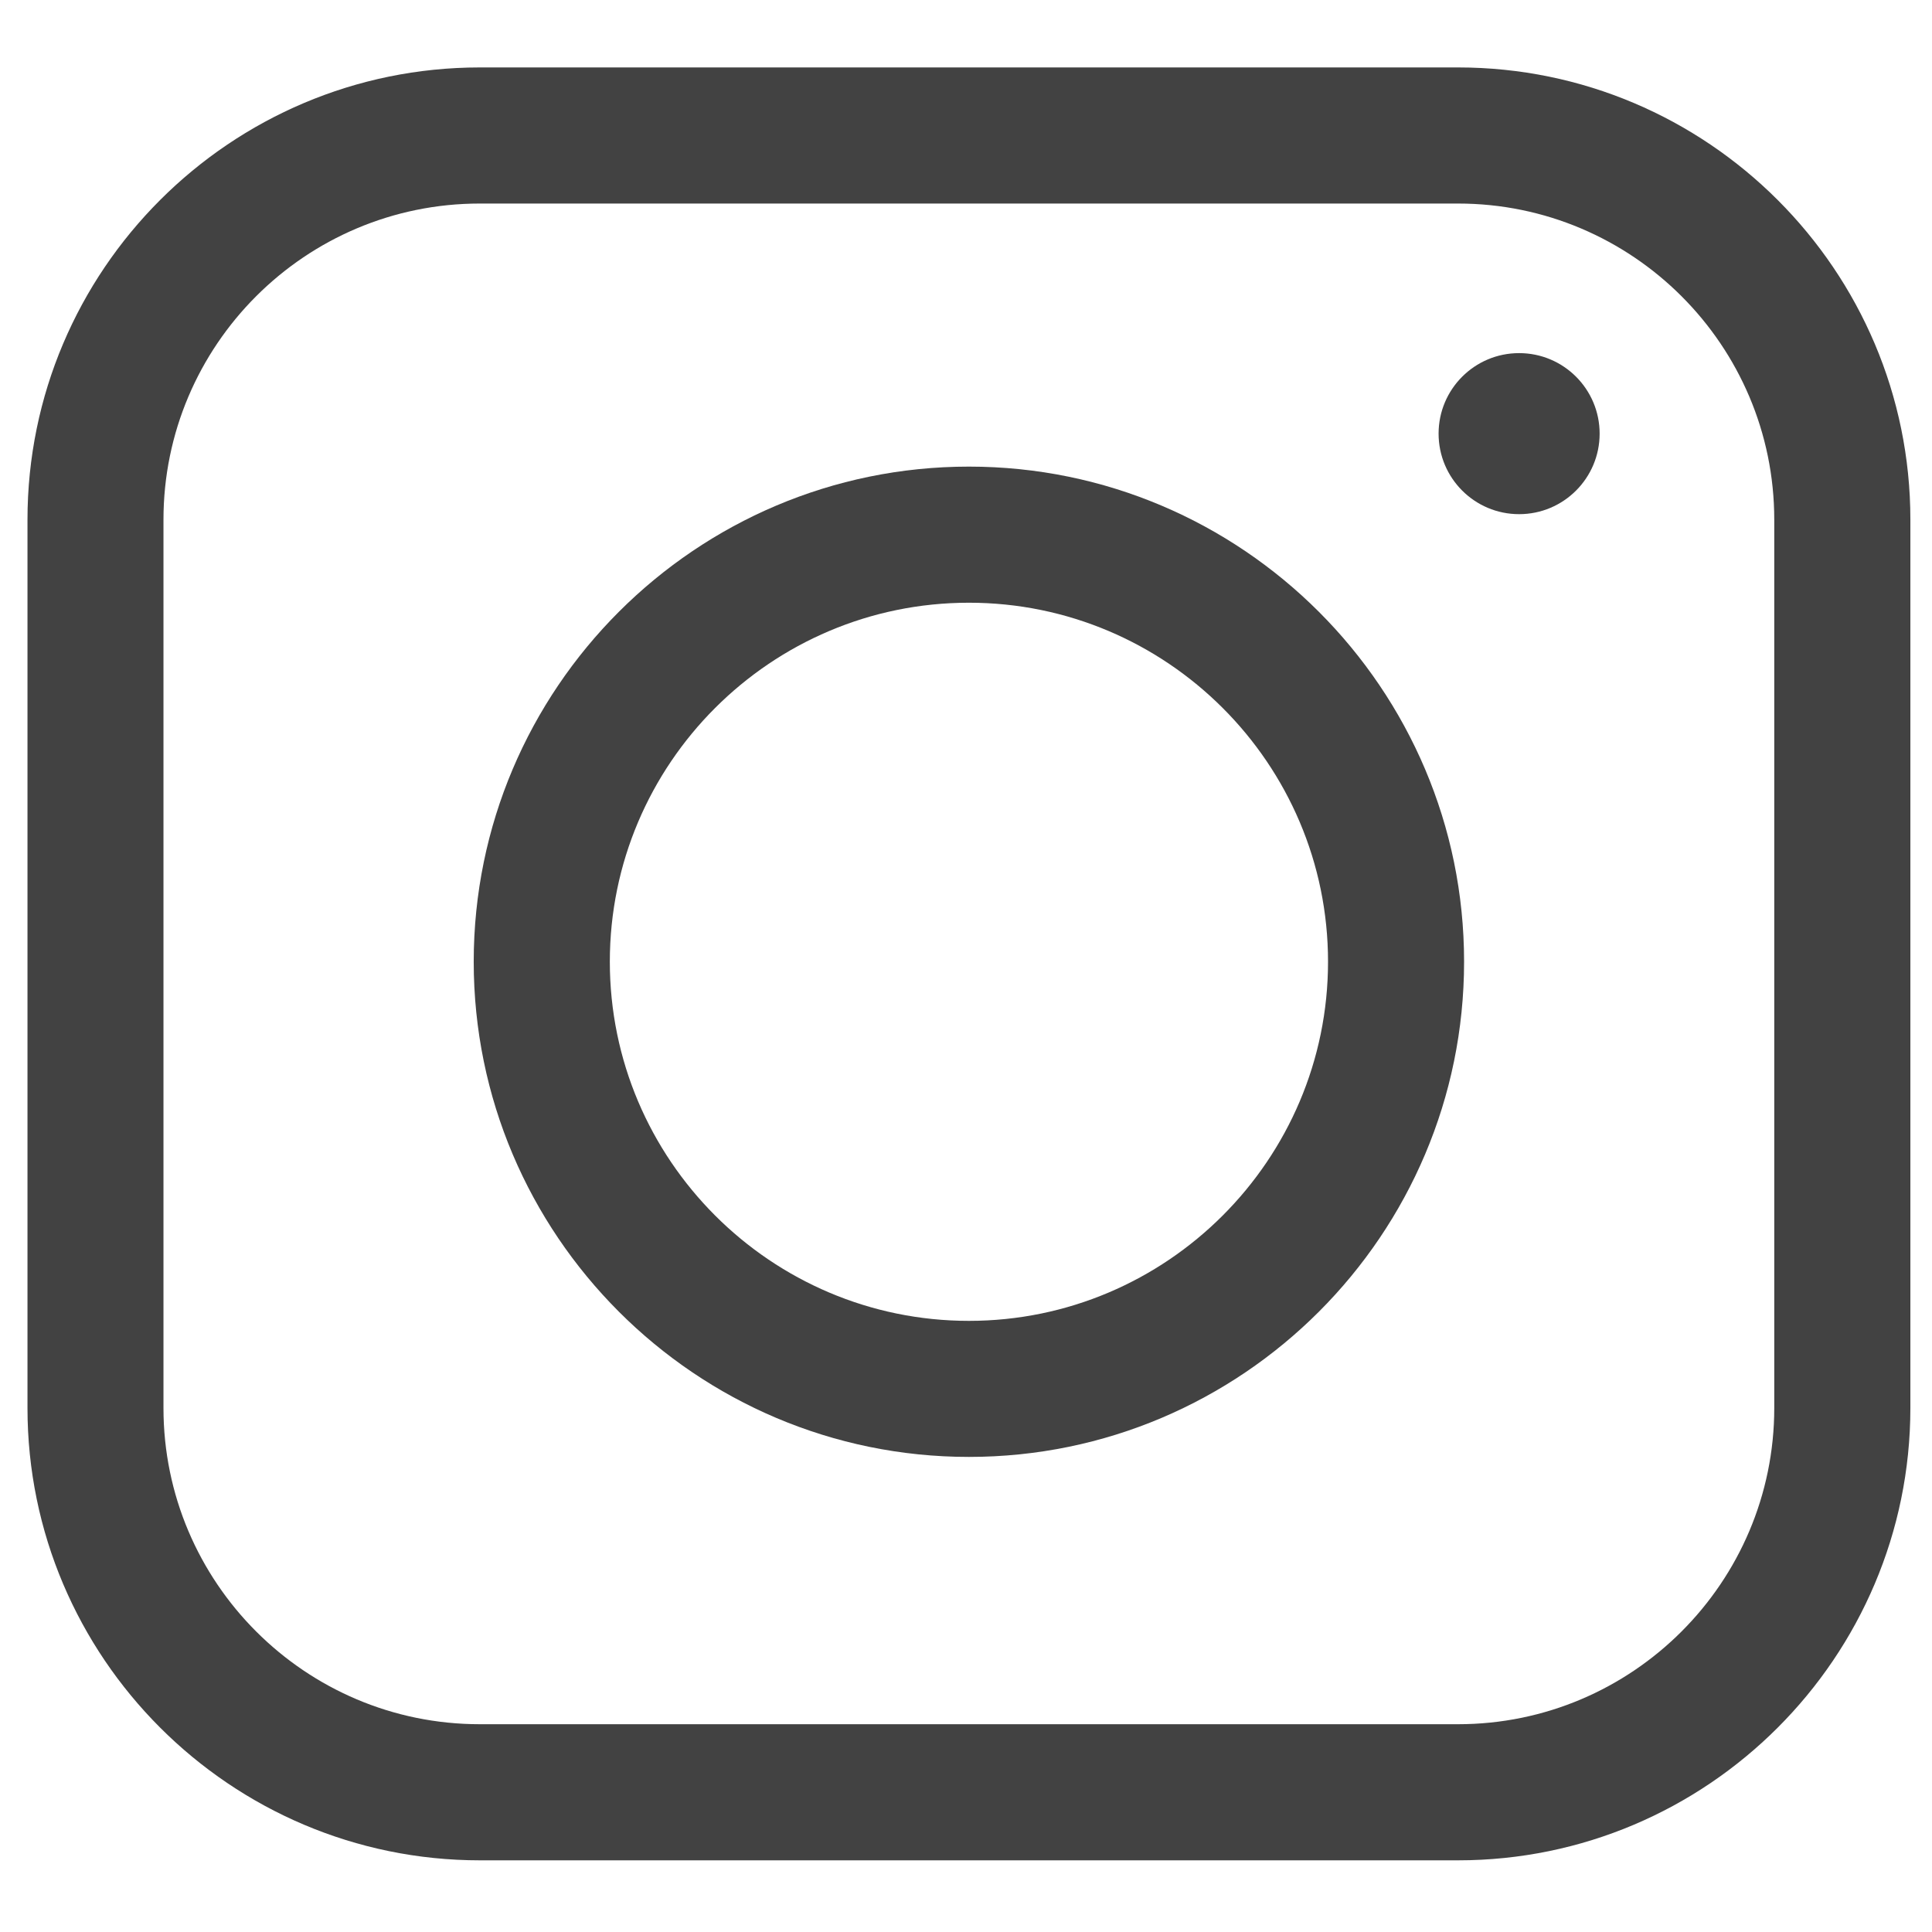
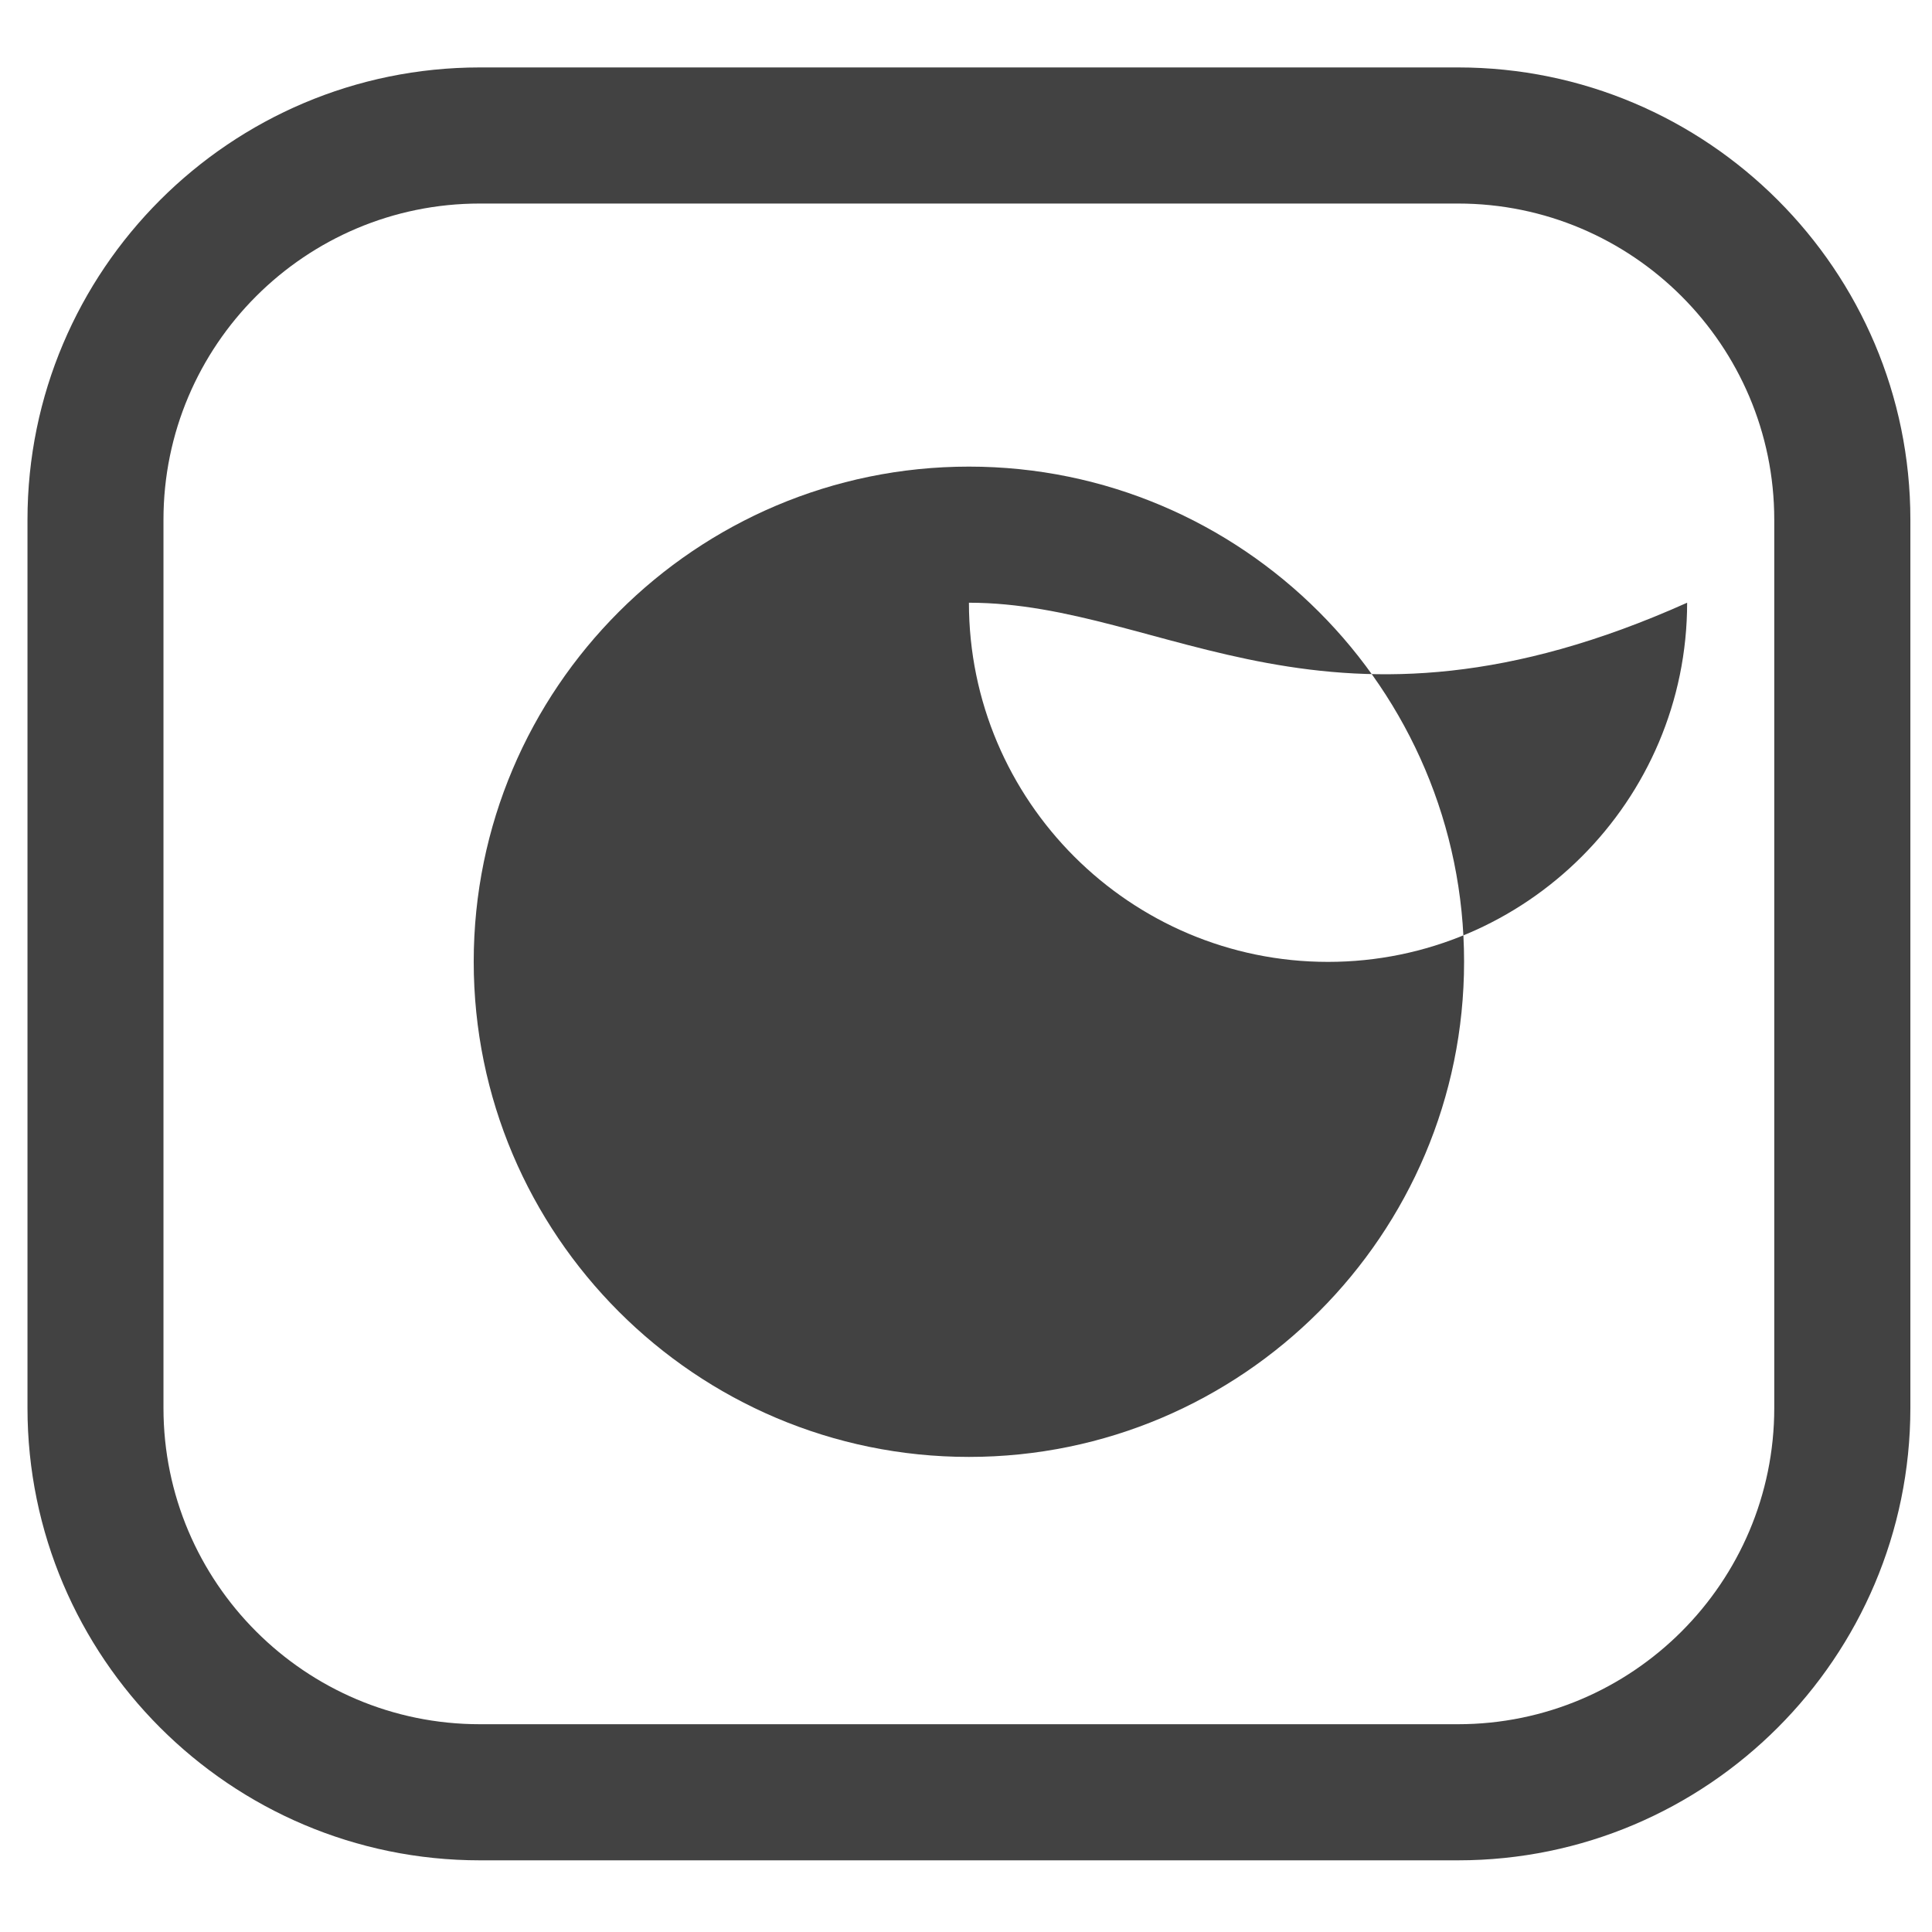
<svg xmlns="http://www.w3.org/2000/svg" version="1.1" x="0px" y="0px" width="31px" height="31px" viewBox="-0.441 -1.082 31 31" enable-background="new -0.441 -1.082 31 31" xml:space="preserve">
  <defs>
</defs>
  <path fill="#424242" d="M22.954,28.768H7.259C3.258,28.768,0,25.511,0,21.51V7.257C0,3.254,3.256,0,7.259,0h15.695  c4.001,0,7.258,3.254,7.258,7.257V21.51C30.211,25.511,26.955,28.768,22.954,28.768z M7.257,2.184c-2.8,0-5.075,2.274-5.075,5.073  V21.51c0,2.798,2.275,5.074,5.075,5.074h15.697c2.798,0,5.074-2.276,5.074-5.074V7.257c0-2.798-2.276-5.073-5.074-5.073H7.257z" />
-   <path fill="#424242" d="M15.106,22.295c-4.383,0-7.946-3.565-7.946-7.946c0-4.38,3.563-7.944,7.946-7.944  c4.382,0,7.945,3.566,7.945,7.944C23.051,18.73,19.488,22.295,15.106,22.295z M15.106,8.589c-3.177,0-5.762,2.583-5.762,5.76  c0,3.178,2.586,5.763,5.762,5.763c3.175,0,5.762-2.585,5.762-5.763C20.868,11.172,18.281,8.589,15.106,8.589z" />
-   <circle fill="#424242" cx="23.934" cy="5.876" r="1.292" />
+   <path fill="#424242" d="M15.106,22.295c-4.383,0-7.946-3.565-7.946-7.946c0-4.38,3.563-7.944,7.946-7.944  c4.382,0,7.945,3.566,7.945,7.944C23.051,18.73,19.488,22.295,15.106,22.295z M15.106,8.589c0,3.178,2.586,5.763,5.762,5.763c3.175,0,5.762-2.585,5.762-5.763C20.868,11.172,18.281,8.589,15.106,8.589z" />
</svg>